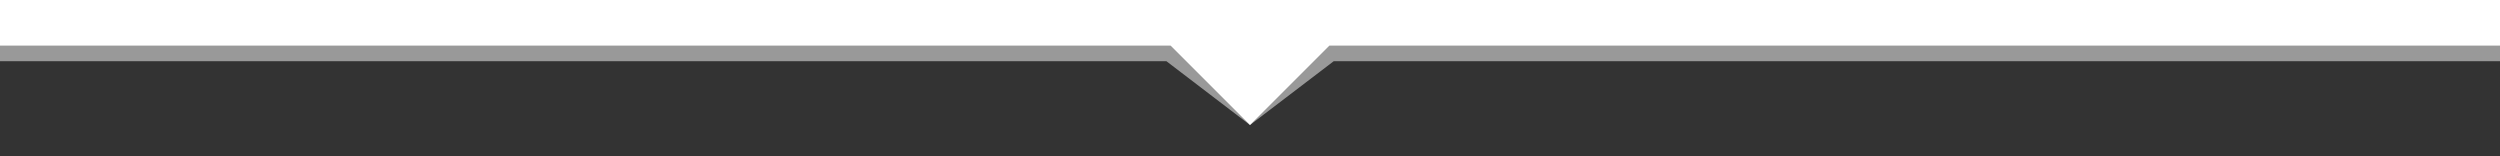
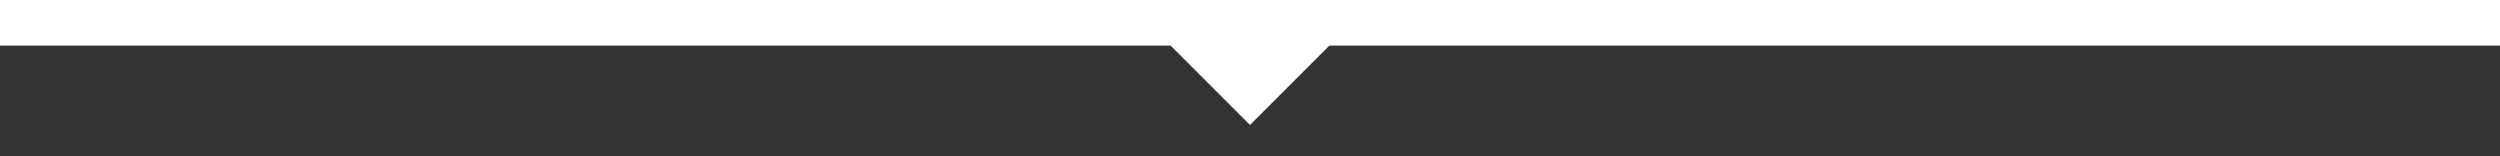
<svg xmlns="http://www.w3.org/2000/svg" viewBox="0 0 1920 120" preserveAspectRatio="none">
  <rect x="0" y="0" width="1920" height="120" fill="#333333" stroke="none" />
  <polygon fill="RGBA(255,255,255,1)" points="971,-15 949,-15 0,-15 0,35 899,35 960,96 1021,35 1920,35 1920,-15 " />
-   <polygon fill="RGBA(255,255,255,1)" opacity="0.5" points="1920,-15 974.4,-15 945.6,-15 0,-15 0,47 895.8,47 960,96 1024.3,47 1920,47 " />
</svg>